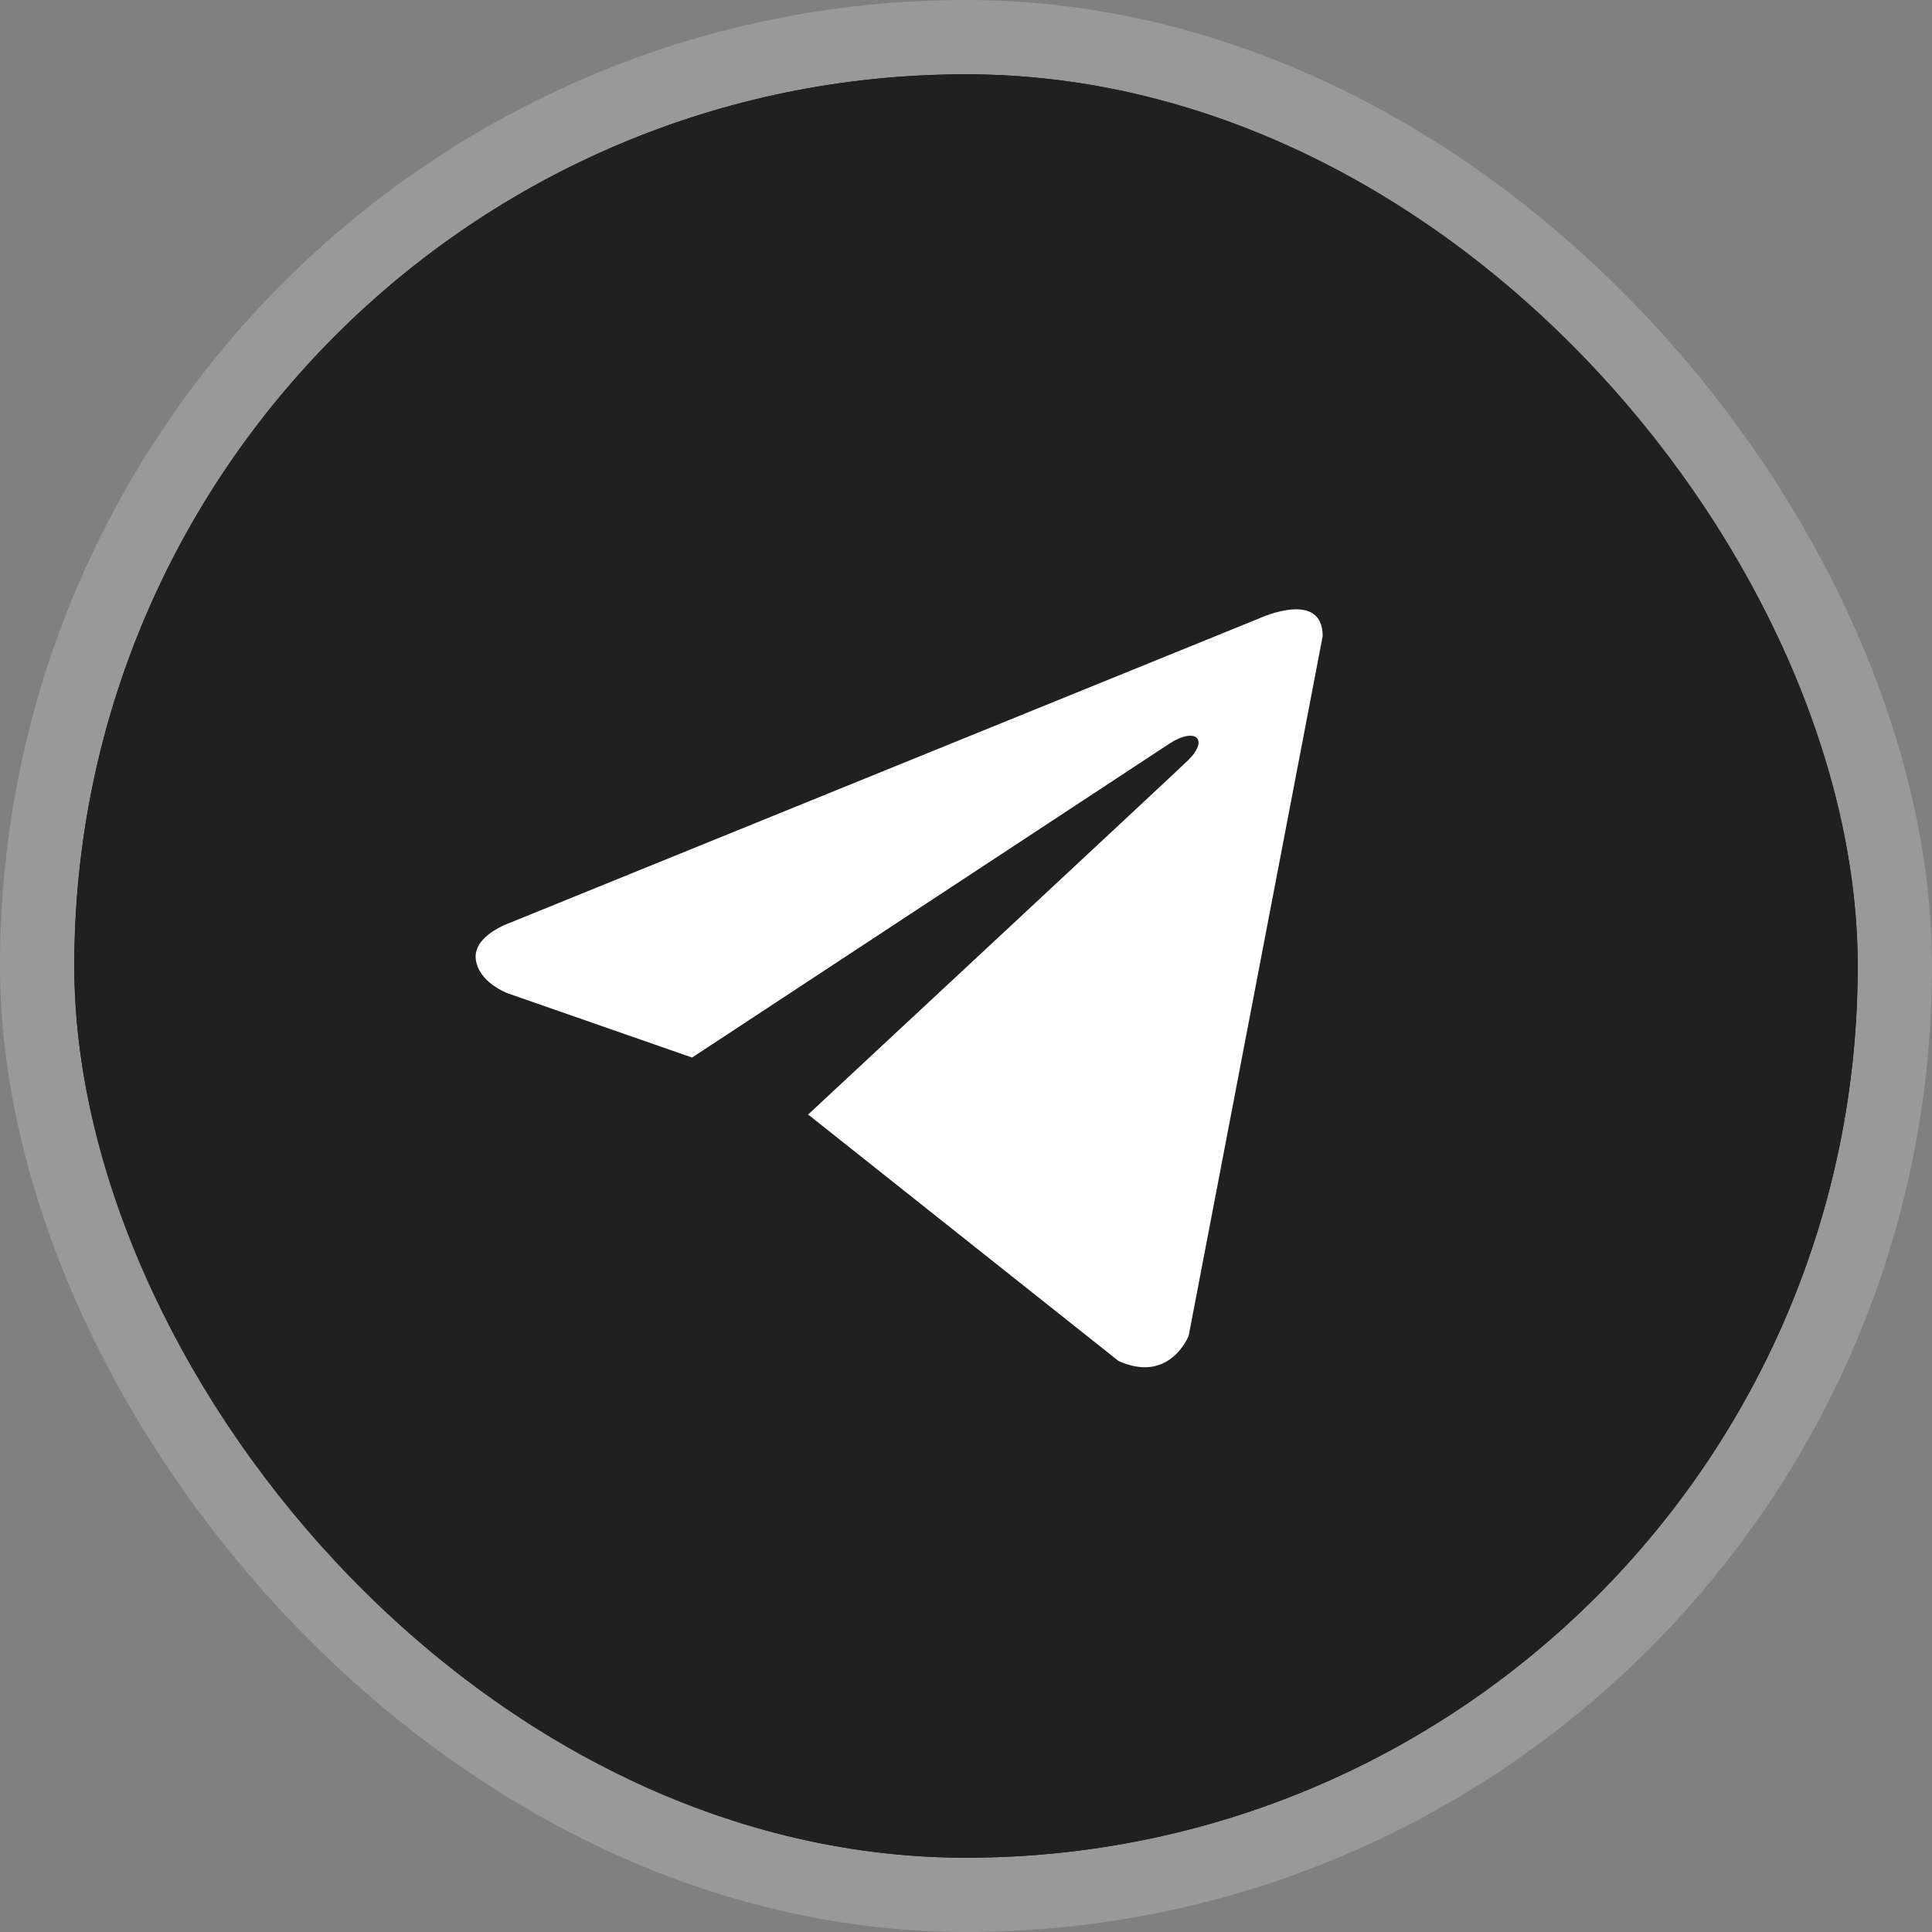
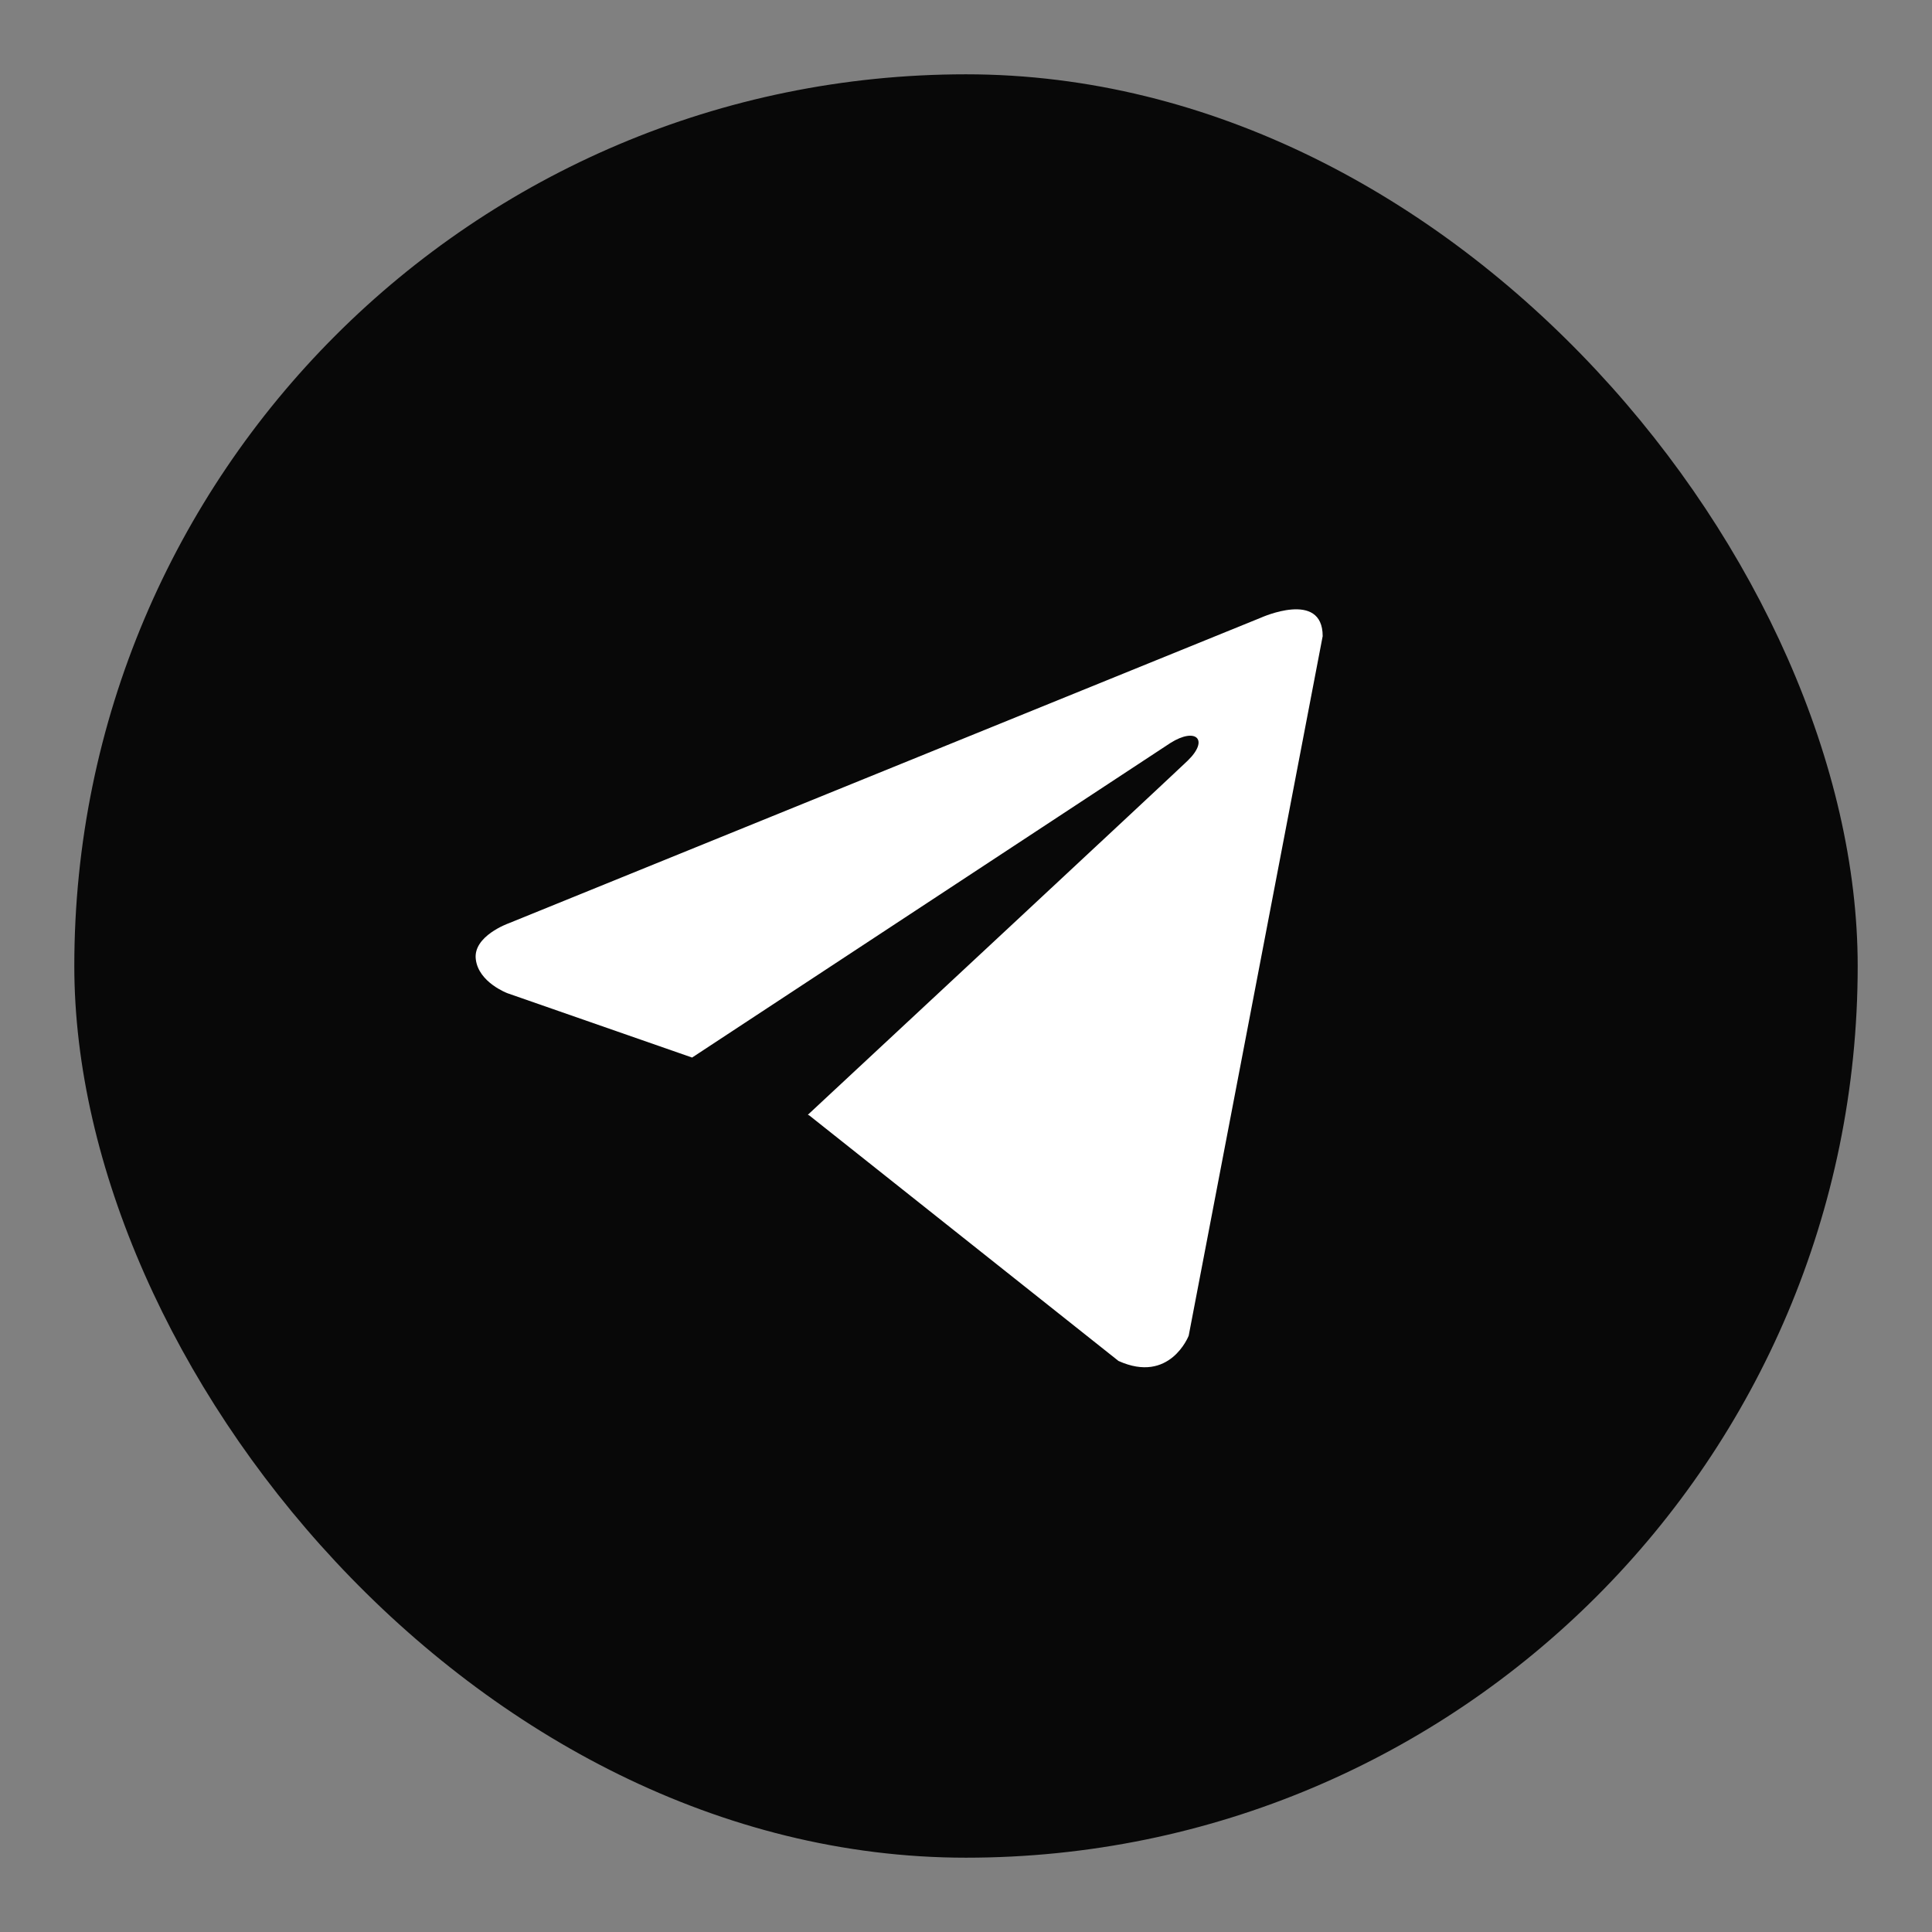
<svg xmlns="http://www.w3.org/2000/svg" width="26" height="26" viewBox="0 0 26 26" fill="none">
  <rect x="0" y="0" width="26" height="26" fill="#808080" stroke="none" />
  <rect x="1" y="1" width="24" height="24" rx="12" fill="#080808" />
-   <rect x="0.5" y="0.5" width="25" height="25" rx="12.5" stroke="white" stroke-opacity="0.2" />
-   <rect x="1" y="1" width="24" height="24" rx="12" fill="#202020" />
  <path d="M17.8 8.561L15.997 17.975C15.997 17.975 15.745 18.628 15.052 18.315L10.891 15.011L10.872 15.002C11.434 14.479 15.792 10.422 15.982 10.238C16.277 9.953 16.094 9.783 15.752 9.998L9.314 14.232L6.831 13.367C6.831 13.367 6.44 13.223 6.403 12.909C6.364 12.596 6.844 12.426 6.844 12.426L16.968 8.313C16.968 8.313 17.8 7.935 17.8 8.561V8.561Z" fill="white" />
</svg>